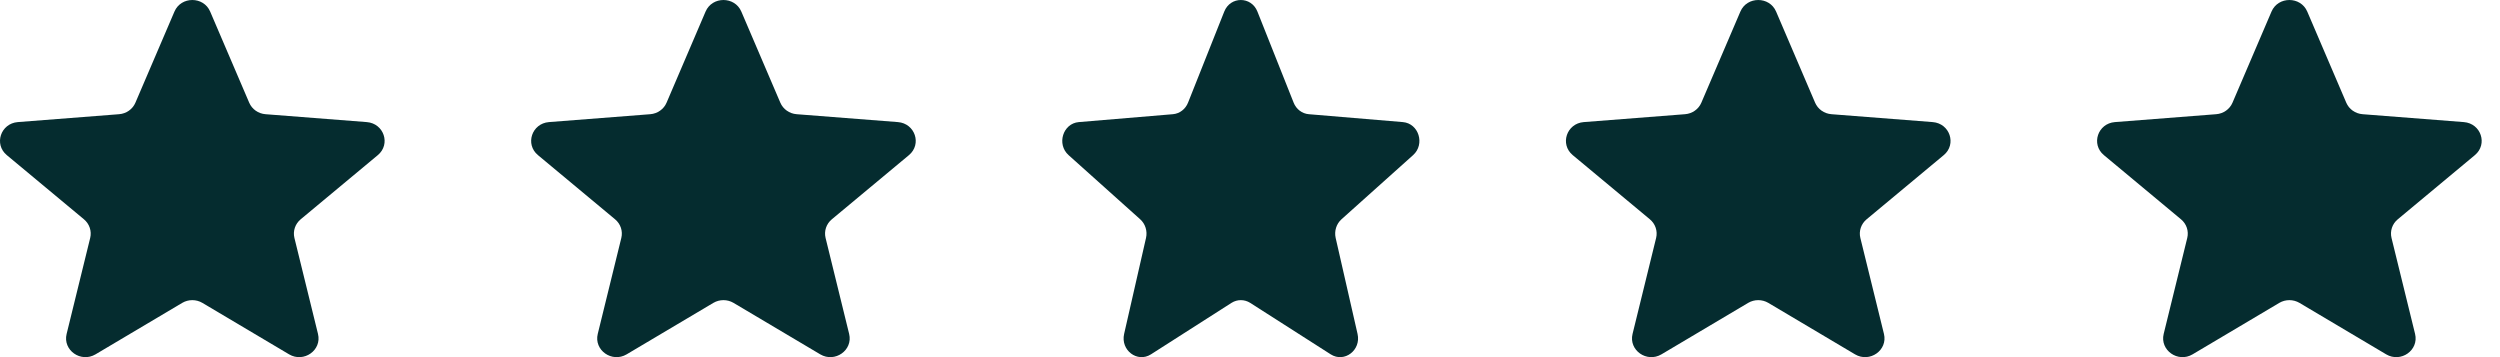
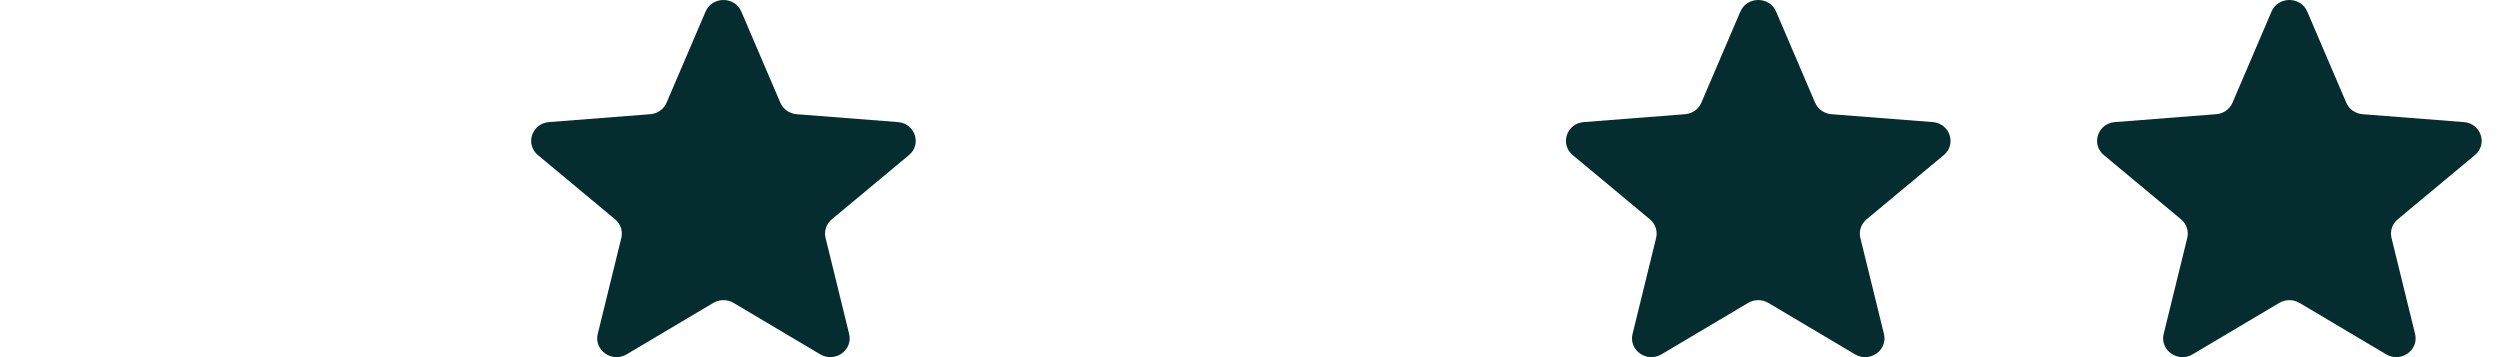
<svg xmlns="http://www.w3.org/2000/svg" width="91" height="13" viewBox="0 0 91 13" fill="none">
  <g clip-path="url(#clip0_1341_3477)">
-     <path d="M6.35 0.421C6.59 -0.14 7.41 -0.14 7.65 0.421L9.071 3.738C9.172 3.975 9.401 4.137 9.665 4.157L13.351 4.444C13.976 4.493 14.229 5.25 13.753 5.646L10.944 7.983C10.744 8.15 10.656 8.411 10.717 8.661L11.575 12.155C11.721 12.747 11.058 13.215 10.523 12.898L7.367 11.025C7.142 10.892 6.858 10.892 6.633 11.025L3.477 12.898C2.942 13.215 2.279 12.747 2.425 12.155L3.283 8.661C3.344 8.411 3.256 8.15 3.056 7.983L0.247 5.646C-0.229 5.25 0.025 4.493 0.649 4.444L4.335 4.157C4.599 4.137 4.828 3.975 4.929 3.738L6.35 0.421Z" fill="#052C2F" />
    <path d="M25.683 0.421C25.924 -0.14 26.743 -0.14 26.984 0.421L28.404 3.738C28.506 3.975 28.735 4.137 28.998 4.157L32.684 4.444C33.309 4.493 33.562 5.25 33.086 5.646L30.278 7.983C30.077 8.15 29.99 8.411 30.051 8.661L30.909 12.155C31.054 12.747 30.391 13.215 29.857 12.898L26.701 11.025C26.475 10.892 26.192 10.892 25.966 11.025L22.81 12.898C22.276 13.215 21.613 12.747 21.758 12.155L22.616 8.661C22.677 8.411 22.59 8.15 22.389 7.983L19.581 5.646C19.105 5.25 19.358 4.493 19.983 4.444L23.669 4.157C23.932 4.137 24.162 3.975 24.263 3.738L25.683 0.421Z" fill="#052C2F" />
-     <path d="M44.563 0.421C44.786 -0.14 45.547 -0.14 45.77 0.421L47.089 3.738C47.183 3.975 47.396 4.137 47.641 4.157L51.064 4.444C51.644 4.493 51.879 5.25 51.437 5.646L48.829 7.983C48.643 8.15 48.562 8.411 48.618 8.661L49.415 12.155C49.55 12.747 48.934 13.215 48.438 12.898L45.508 11.025C45.298 10.892 45.035 10.892 44.826 11.025L41.895 12.898C41.398 13.215 40.783 12.747 40.918 12.155L41.715 8.661C41.772 8.411 41.69 8.15 41.504 7.983L38.896 5.646C38.454 5.25 38.689 4.493 39.269 4.444L42.692 4.157C42.937 4.137 43.15 3.975 43.244 3.738L44.563 0.421Z" fill="#052C2F" />
    <path d="M63.35 0.421C63.59 -0.14 64.41 -0.14 64.65 0.421L66.07 3.738C66.172 3.975 66.401 4.137 66.665 4.157L70.351 4.444C70.975 4.493 71.229 5.25 70.753 5.646L67.944 7.983C67.744 8.15 67.656 8.411 67.717 8.661L68.576 12.155C68.721 12.747 68.058 13.215 67.523 12.898L64.367 11.025C64.142 10.892 63.858 10.892 63.633 11.025L60.477 12.898C59.942 13.215 59.279 12.747 59.425 12.155L60.283 8.661C60.344 8.411 60.256 8.15 60.056 7.983L57.247 5.646C56.771 5.25 57.025 4.493 57.649 4.444L61.335 4.157C61.599 4.137 61.828 3.975 61.929 3.738L63.35 0.421Z" fill="#052C2F" />
    <path d="M82.683 0.421C82.924 -0.14 83.743 -0.14 83.984 0.421L85.404 3.738C85.505 3.975 85.735 4.137 85.998 4.157L89.684 4.444C90.309 4.493 90.562 5.25 90.086 5.646L87.278 7.983C87.077 8.15 86.99 8.411 87.051 8.661L87.909 12.155C88.054 12.747 87.391 13.215 86.857 12.898L83.701 11.025C83.475 10.892 83.192 10.892 82.966 11.025L79.81 12.898C79.276 13.215 78.613 12.747 78.758 12.155L79.616 8.661C79.677 8.411 79.59 8.15 79.389 7.983L76.581 5.646C76.105 5.25 76.358 4.493 76.983 4.444L80.669 4.157C80.932 4.137 81.162 3.975 81.263 3.738L82.683 0.421Z" fill="#052C2F" />
  </g>
  <defs>
    <clipPath id="clip0_1341_3477">
      <rect width="90.333" height="13" fill="white" />
    </clipPath>
  </defs>
</svg>